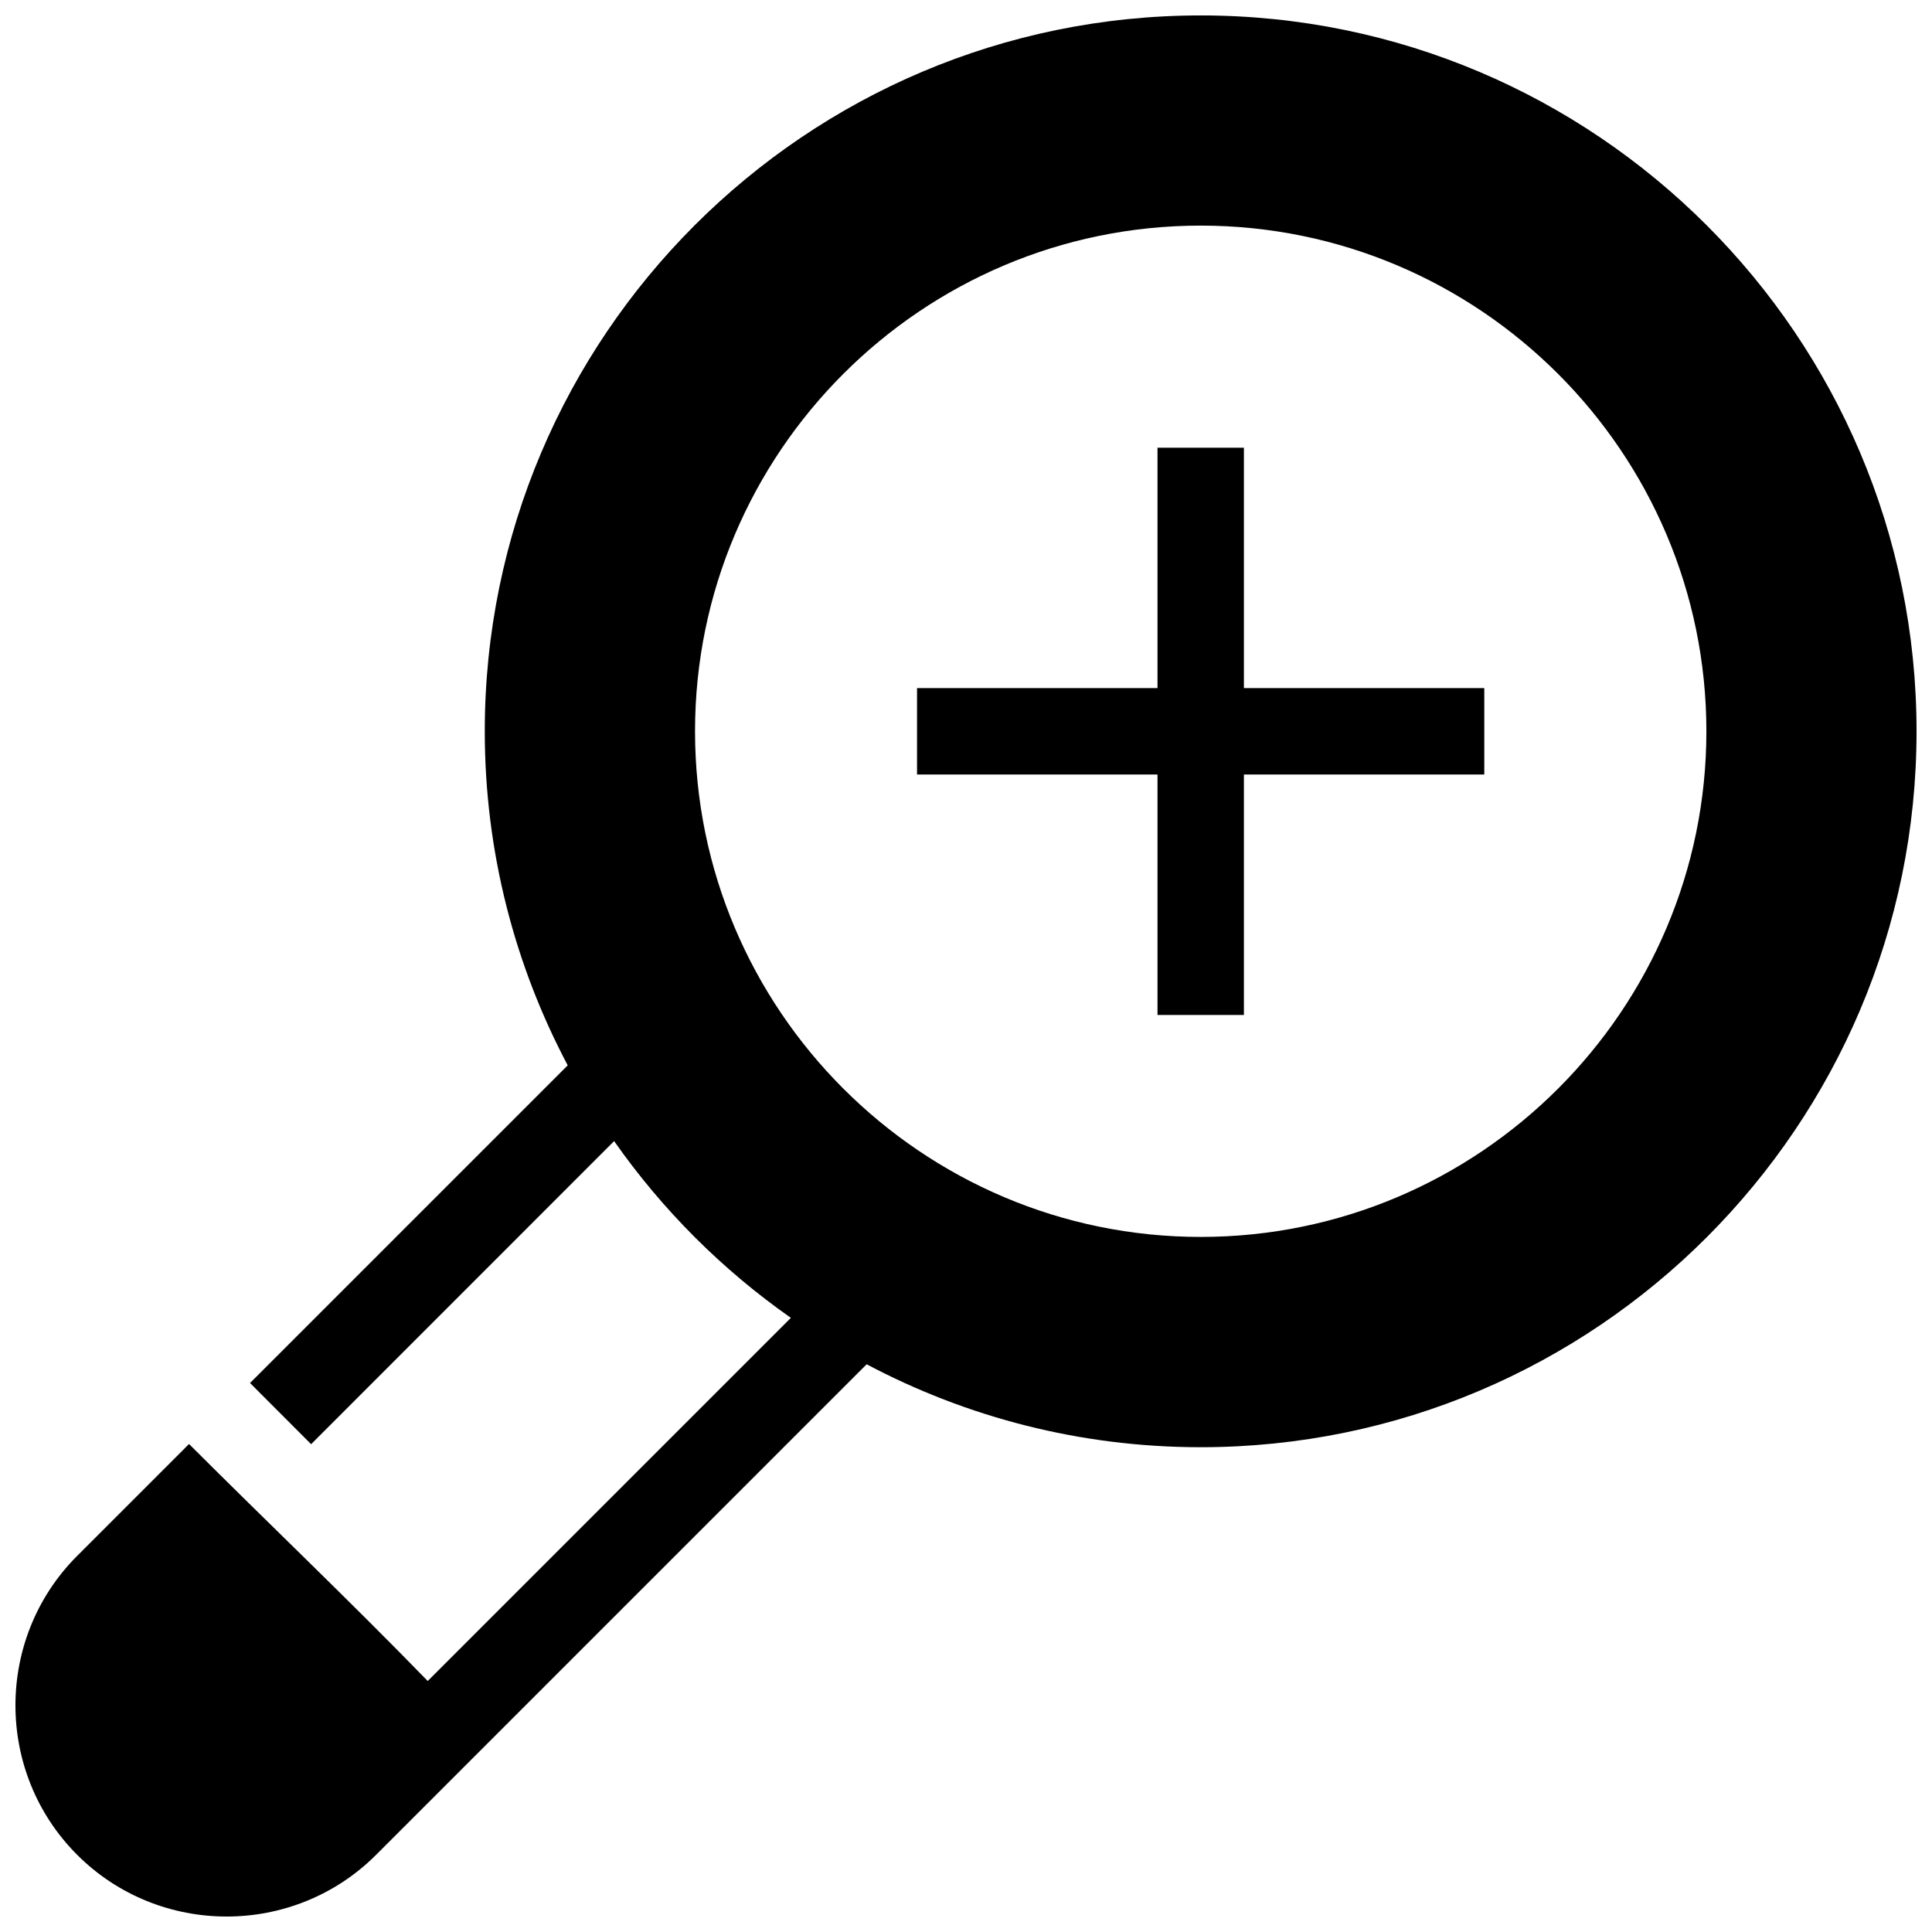
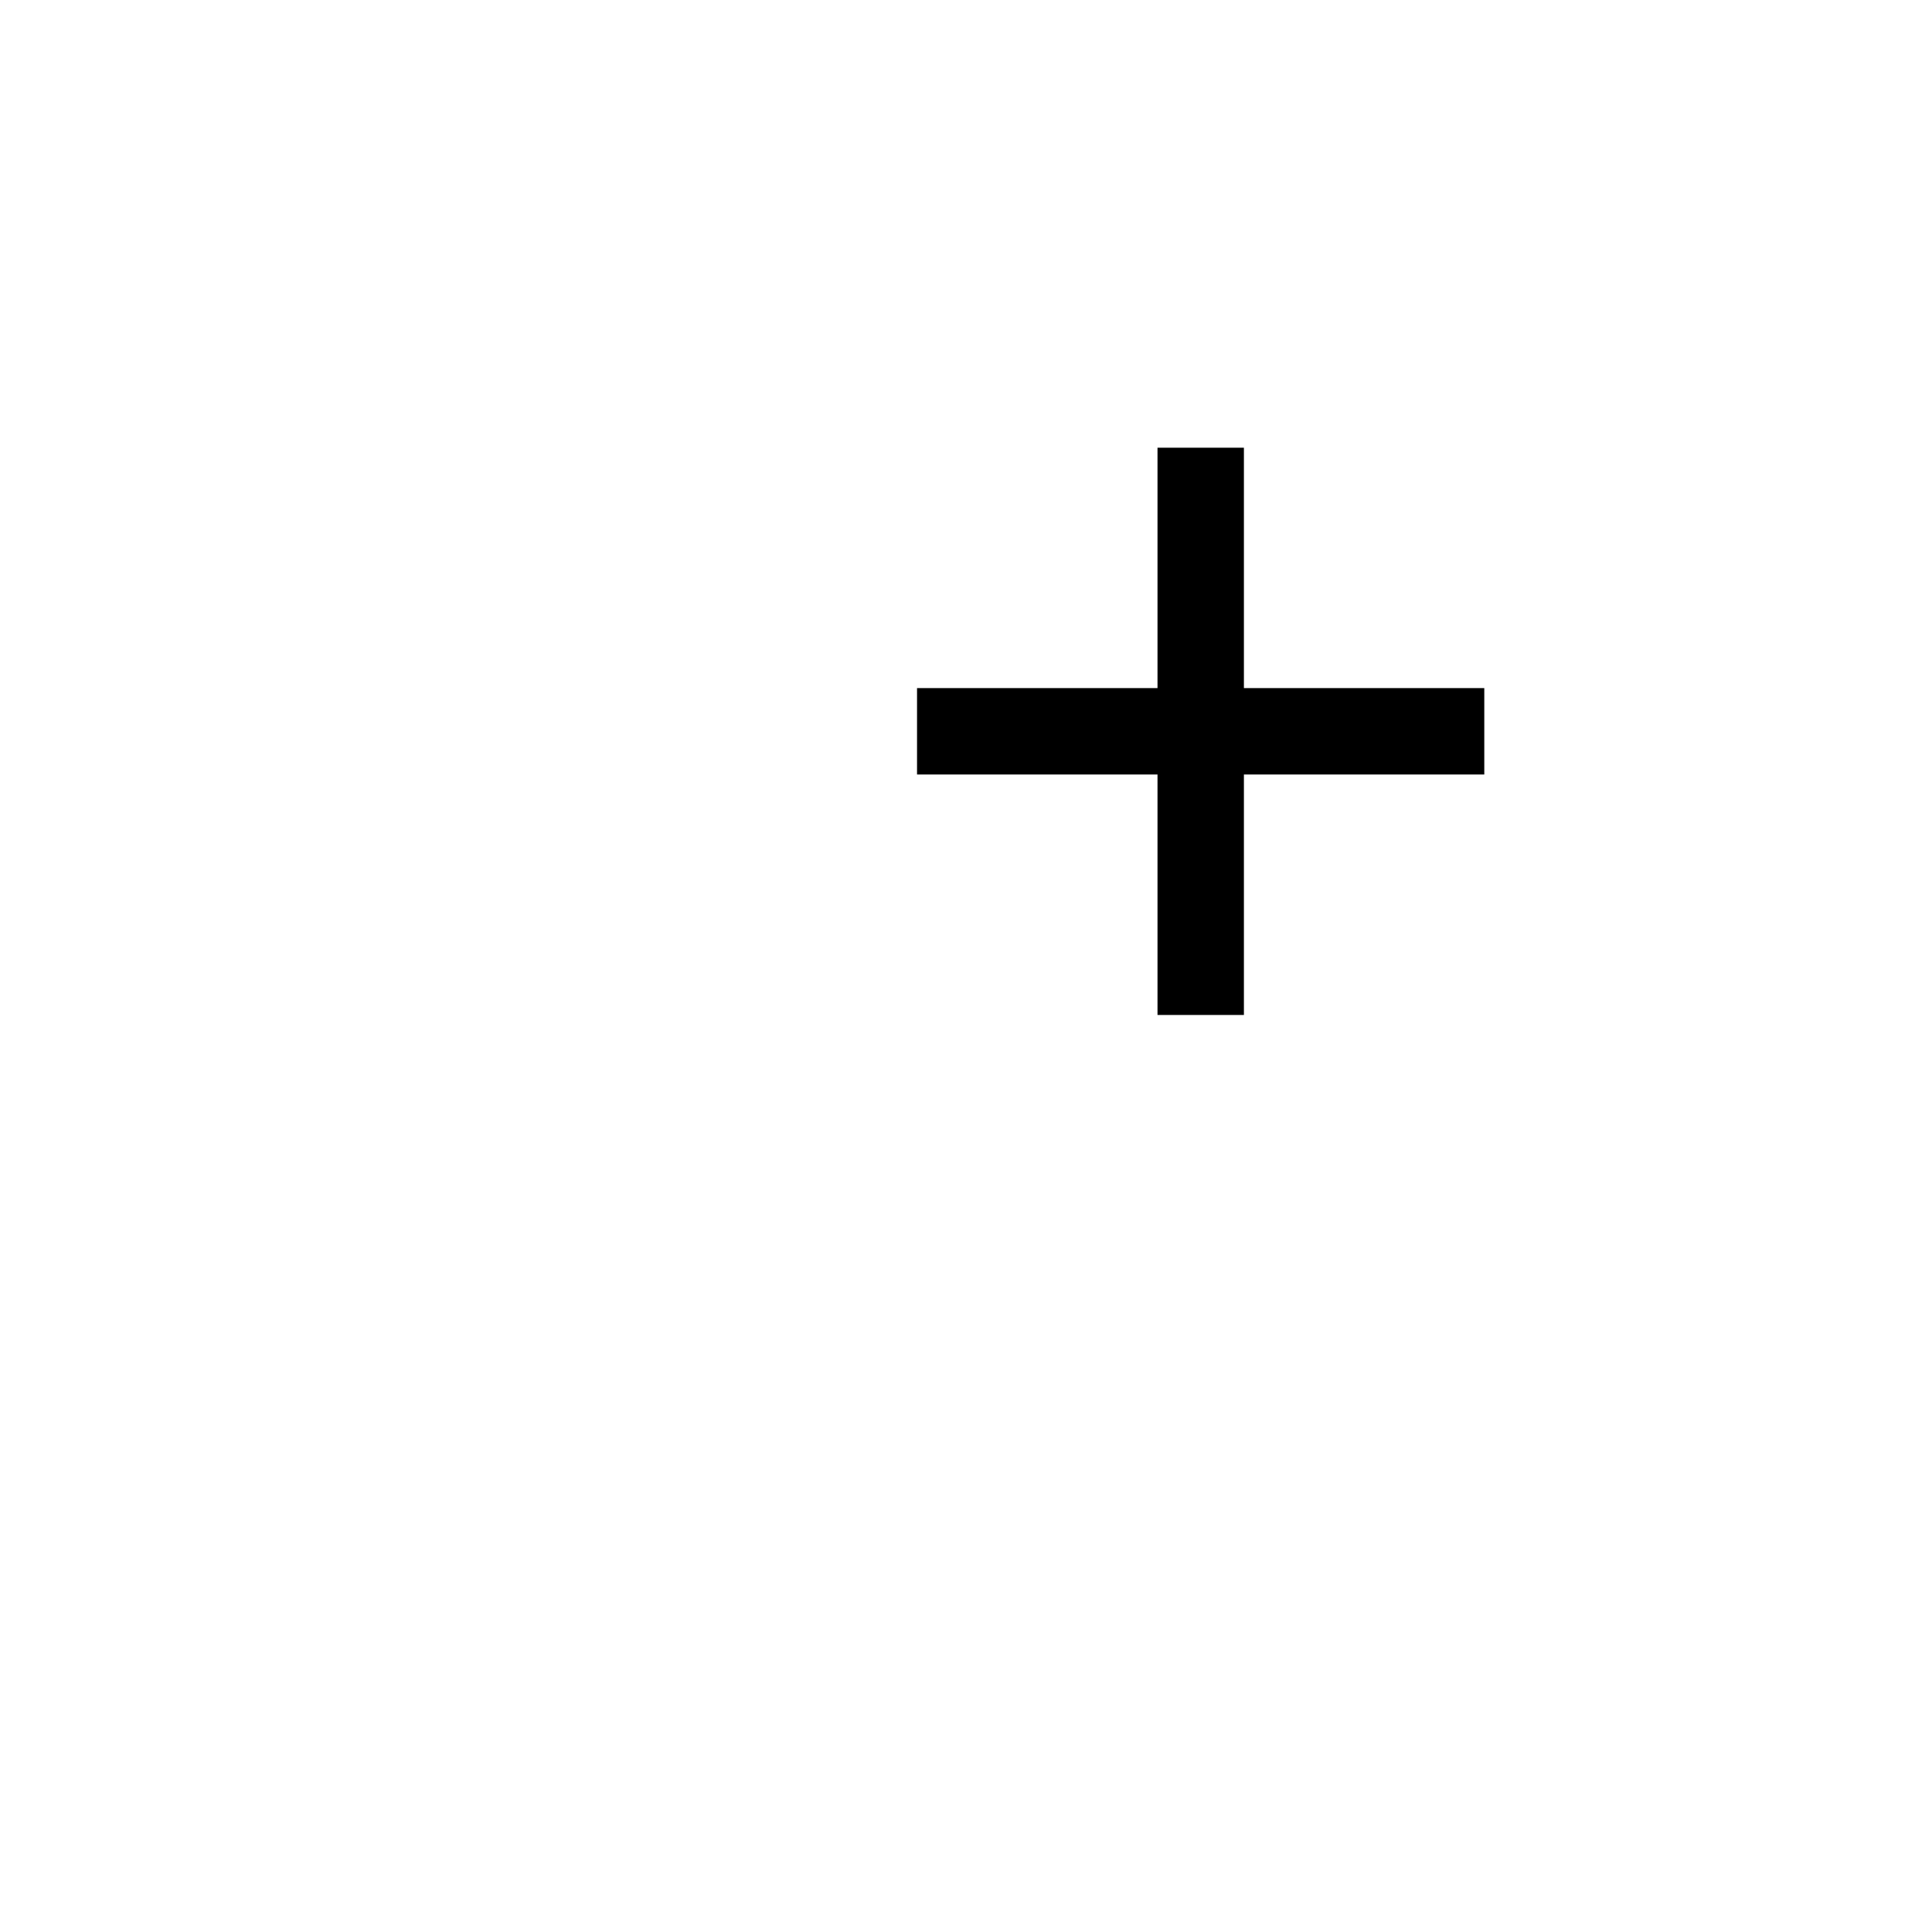
<svg xmlns="http://www.w3.org/2000/svg" width="800px" height="800px" version="1.1" viewBox="144 144 512 512">
  <defs>
    <clipPath id="a">
      <path d="m148.09 148.09h503.81v503.81h-503.81z" />
    </clipPath>
  </defs>
  <g clip-path="url(#a)">
-     <path d="m462.2 148.09c-104.64 0-189.73 85.062-189.73 189.71 0 31.961 7.973 62.082 21.98 88.523l-84.188 84.188 16.188 16.211 80.297-80.32c12.762 18.215 28.629 34.082 46.844 46.844l-96.238 96.238c-20.785-21.398-42.48-42.035-63.258-62.809l-29.648 29.648c-21.805 21.805-21.805 57.418 0 79.223 21.805 21.805 57.418 21.805 79.223 0l130-130c26.445 14.008 56.562 21.98 88.523 21.98 104.64 0 189.71-85.086 189.71-189.73s-85.062-189.71-189.71-189.71zm0 55.699c73.875 0 134 60.129 134.01 134 0 73.875-60.129 134.01-134.01 134.01-73.875 0-134.01-60.129-134.01-134.01 0-73.875 60.129-134.01 134.01-134z" />
-   </g>
+     </g>
  <path d="m450.75 262.65v63.703h-63.727v22.898h63.727v63.727h22.898v-63.727h63.703v-22.898h-63.703v-63.703z" />
</svg>